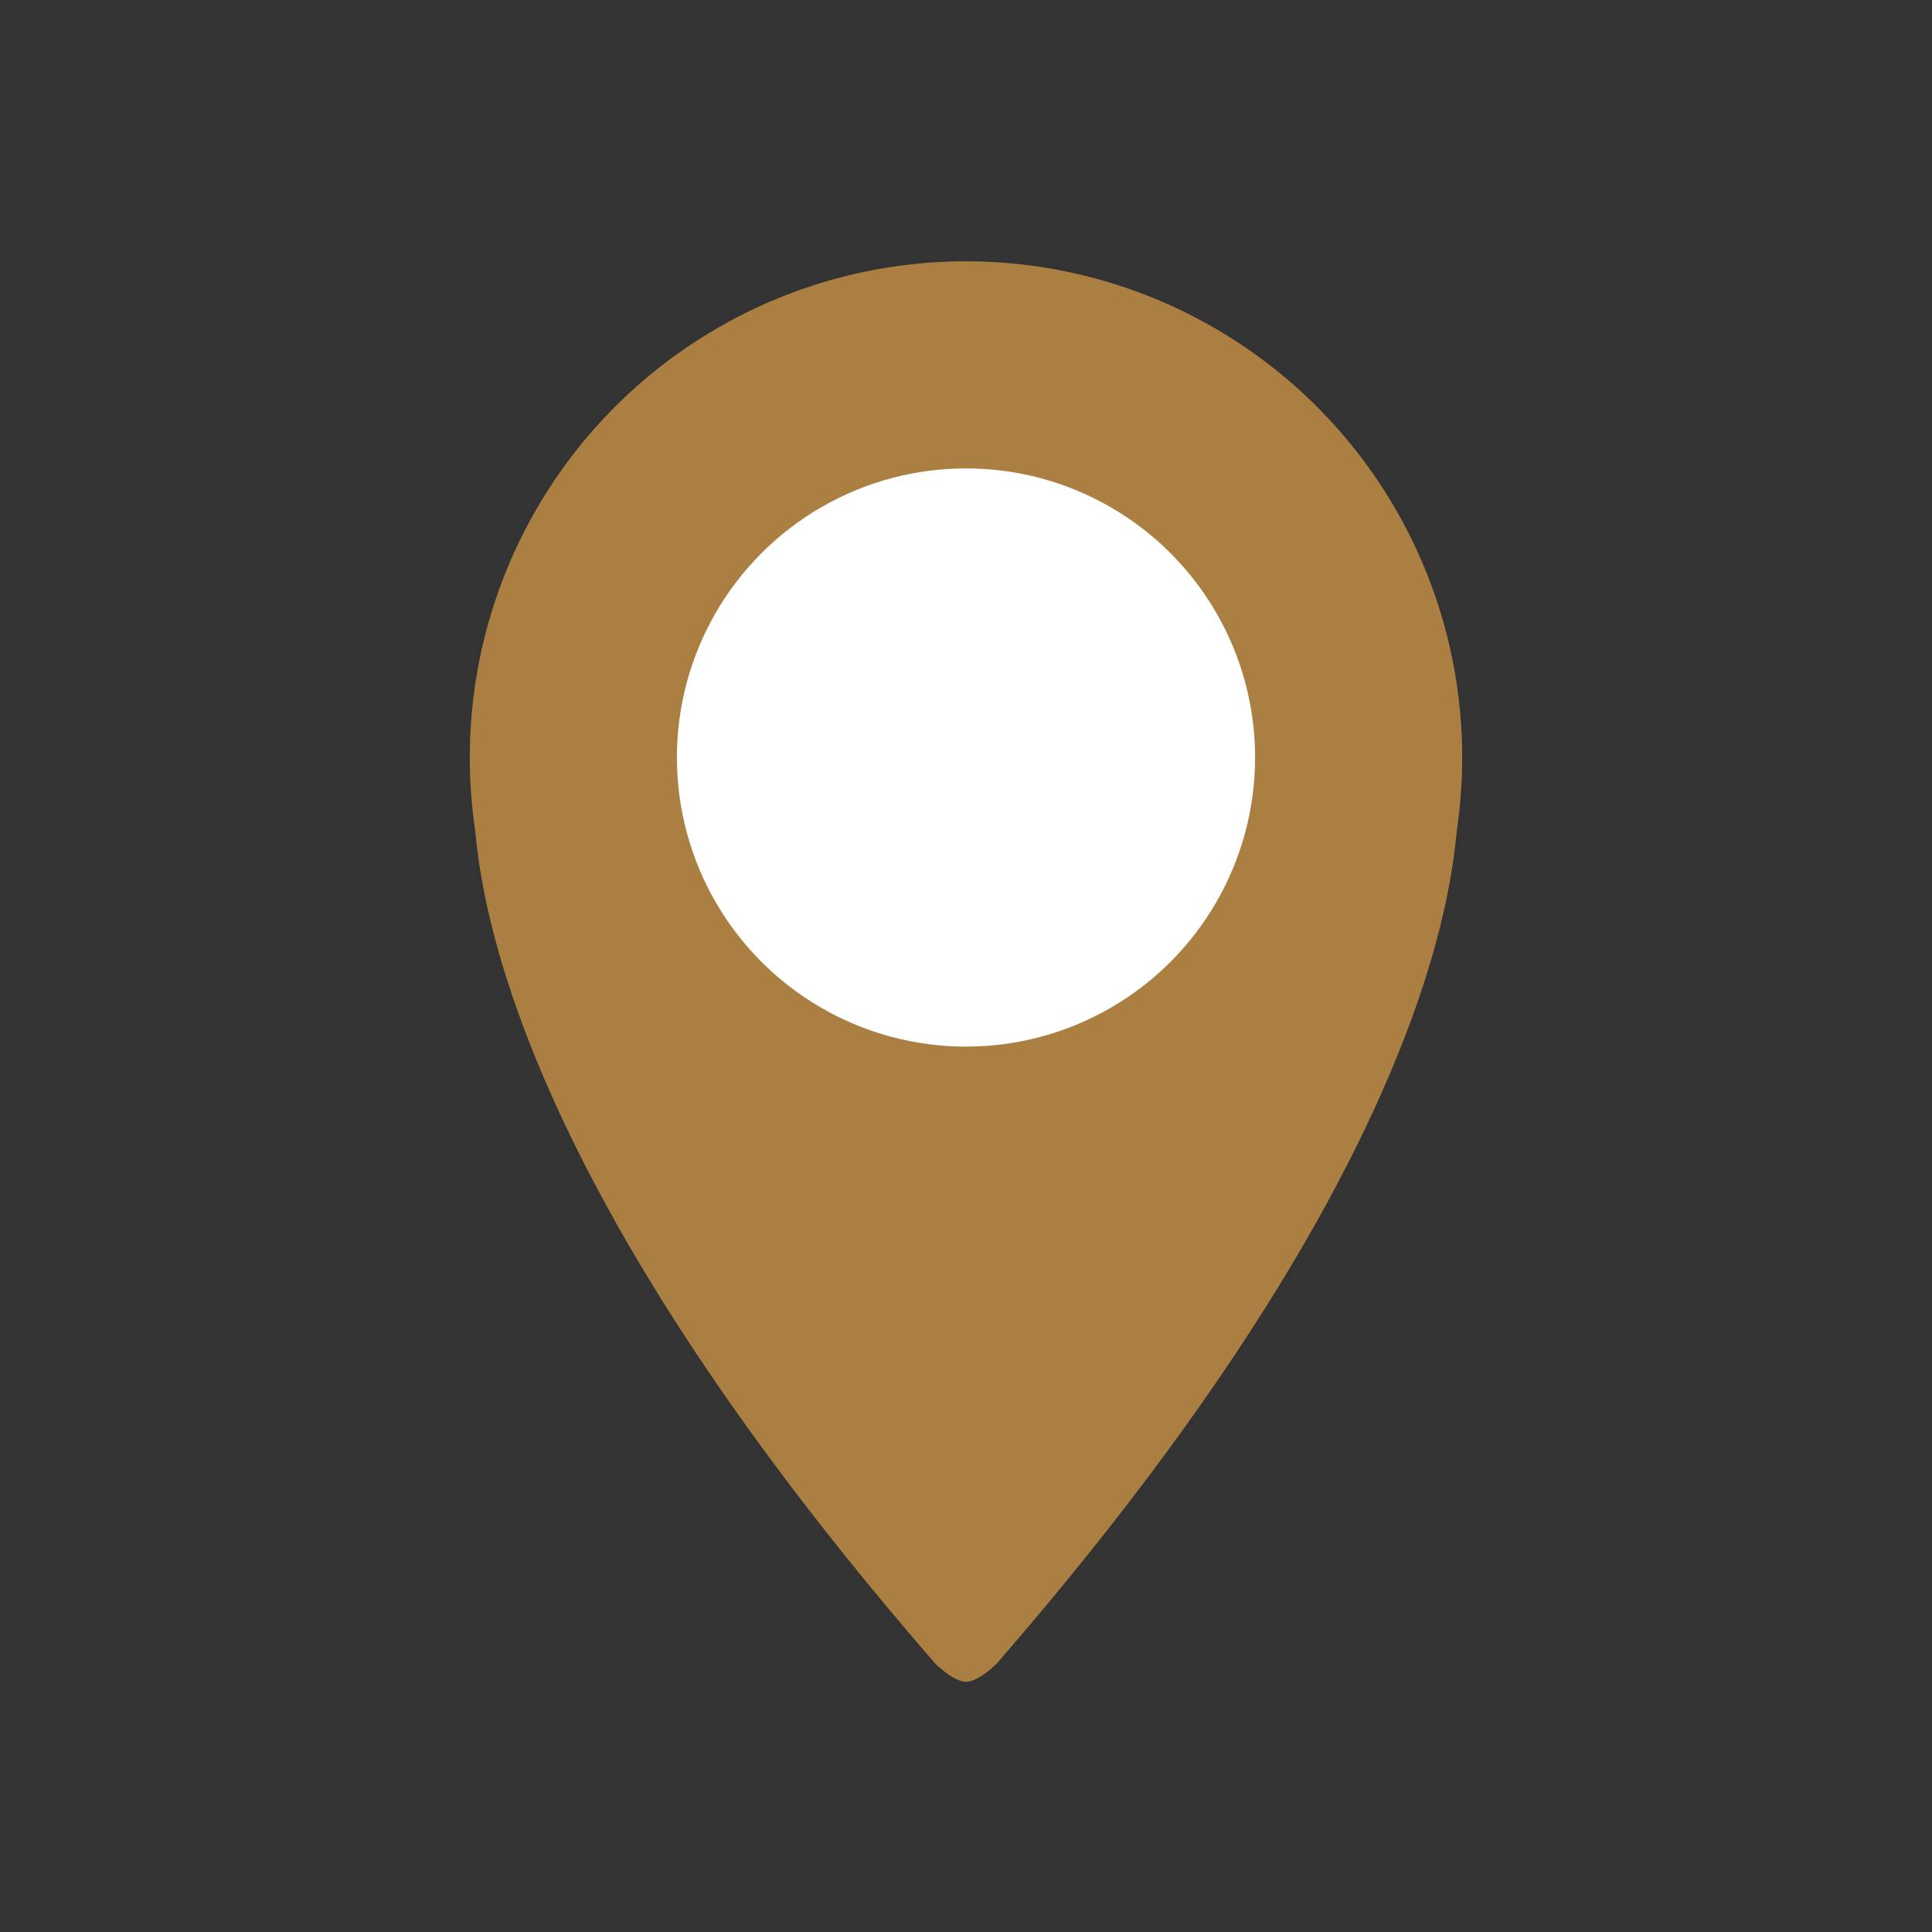
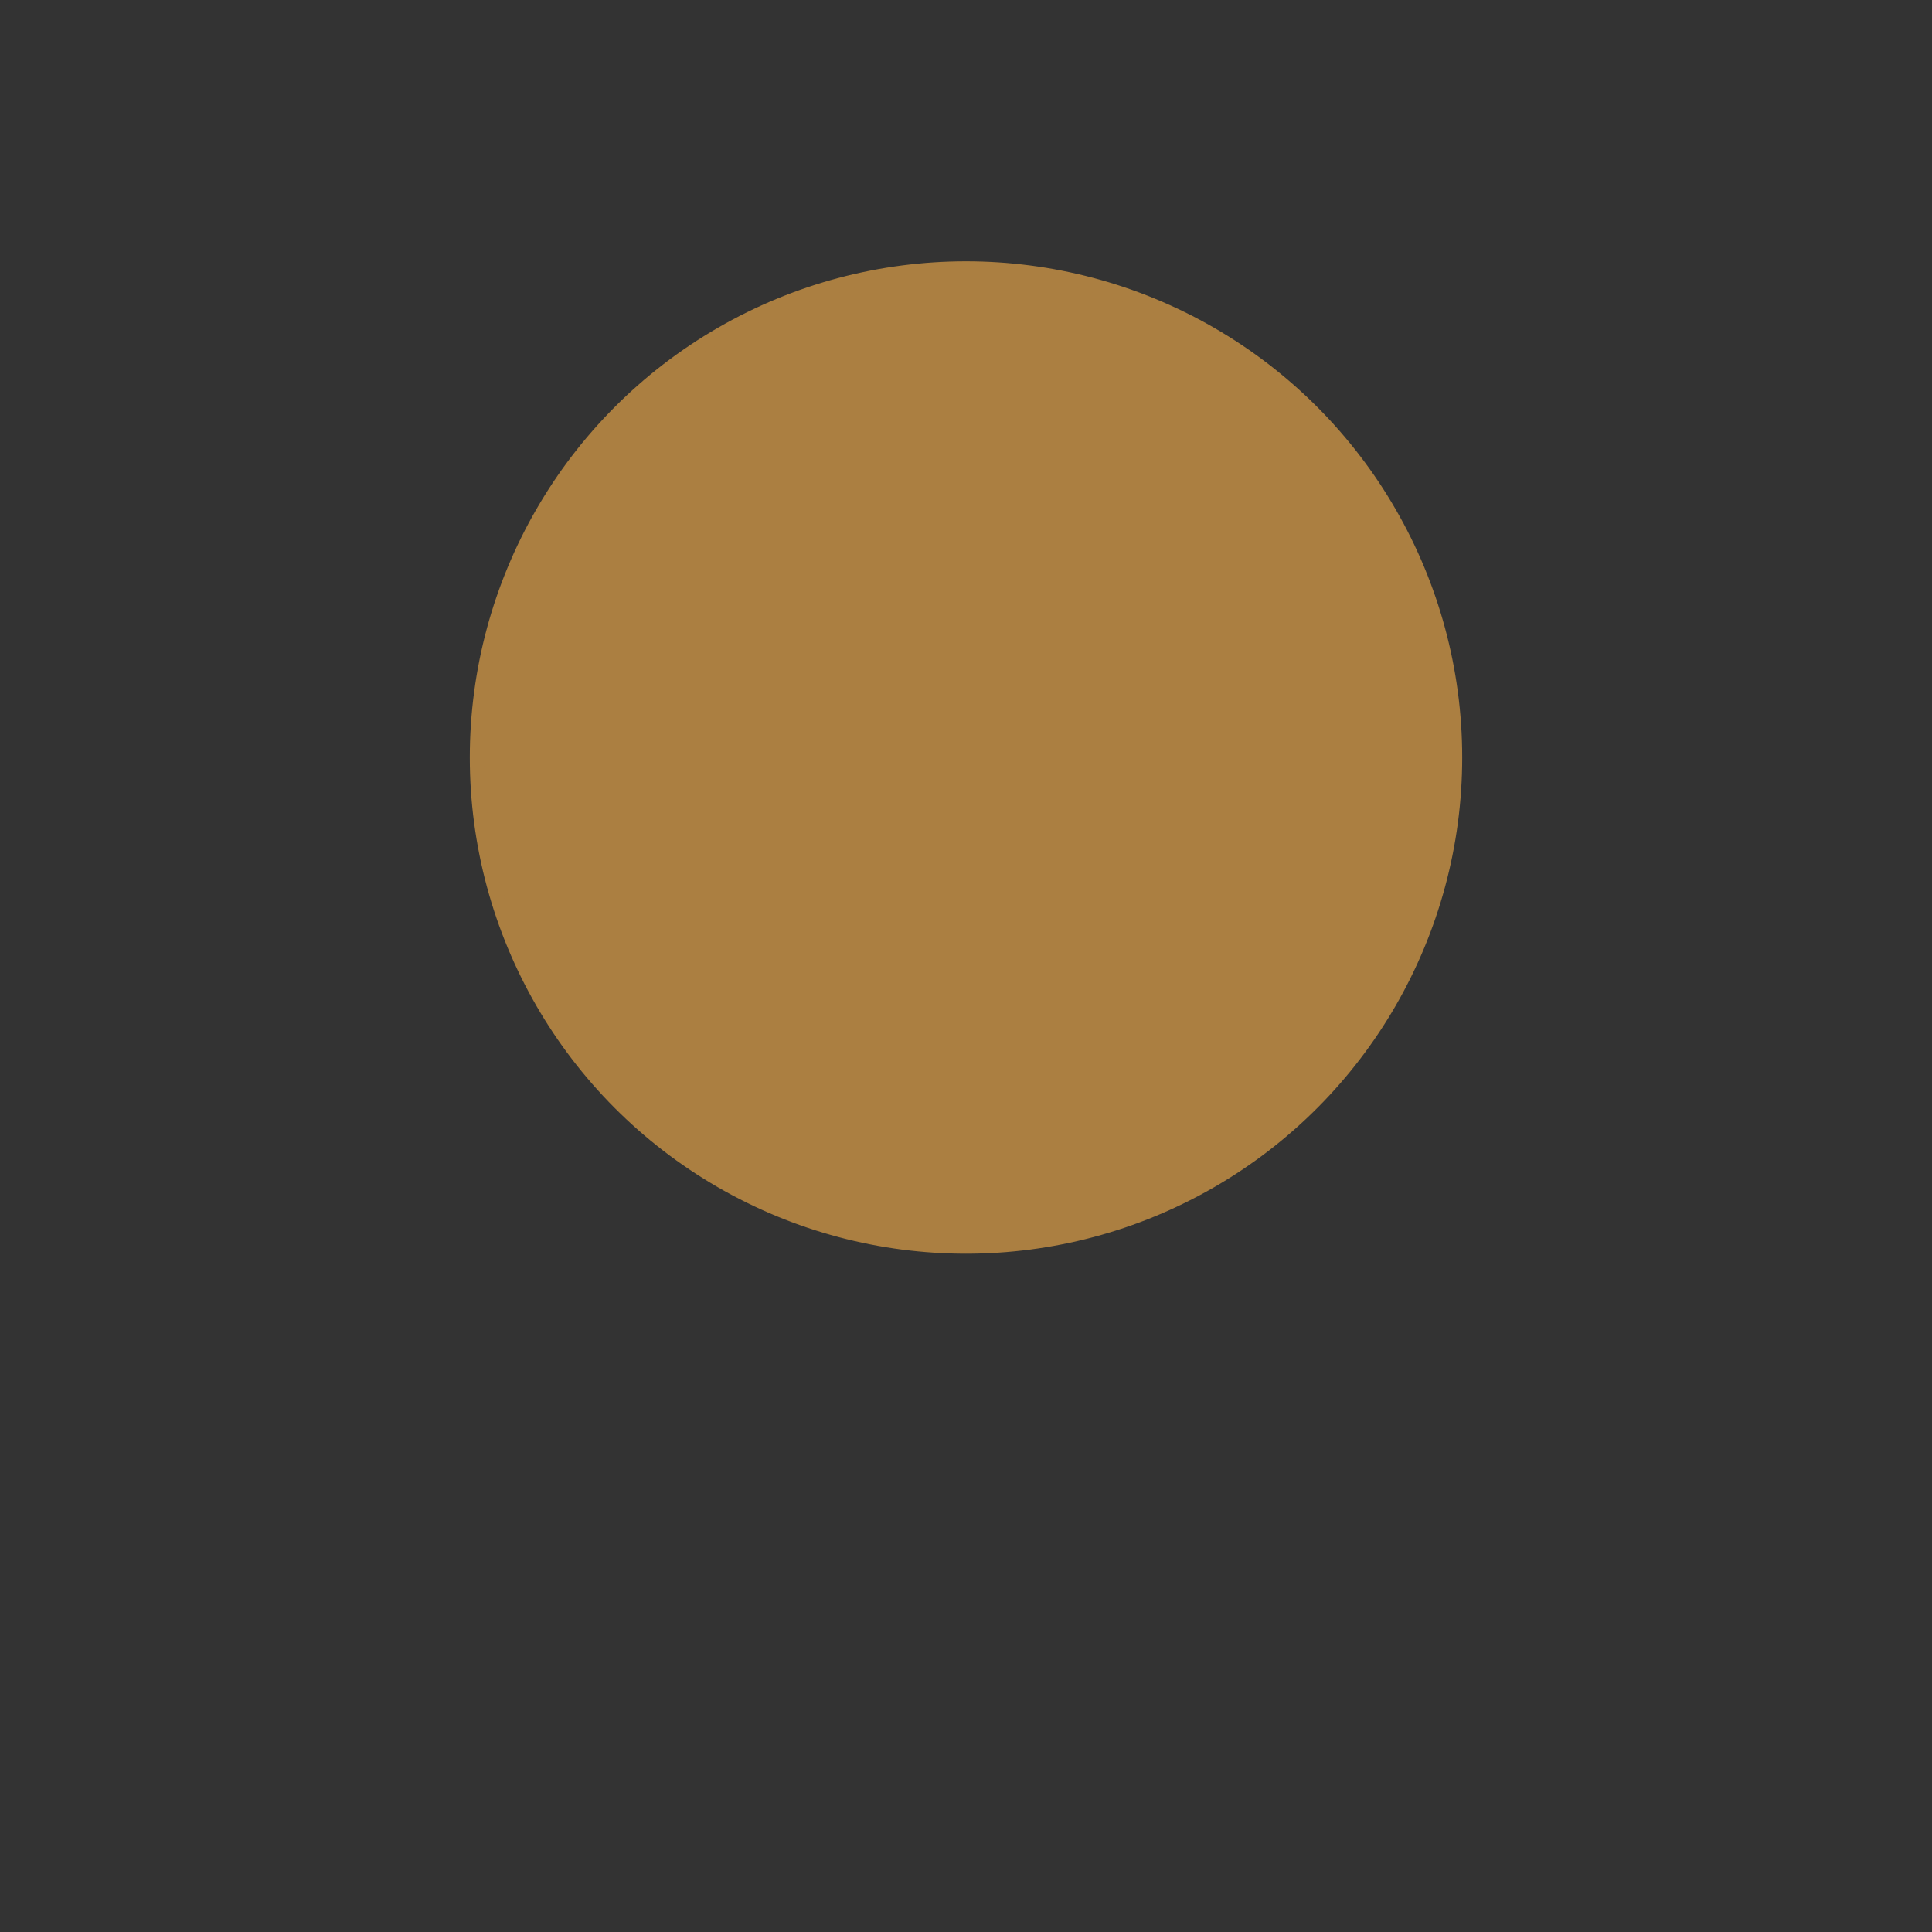
<svg xmlns="http://www.w3.org/2000/svg" id="Слой_1" style="enable-background:new 0 0 139 139;" version="1.1" viewBox="0 0 139 139" xml:space="preserve" fill="#ab7f41">
  <rect x="0" y="0" width="139" height="139" fill="#333333" stroke="none" />
  <style type="text/css">
	.st0{stroke:#ab7f41;stroke-miterlimit:10;}
	.st1{fill:#FFFFFF;}
</style>
  <circle class="st0" cx="69.5" cy="54.5" id="XMLID_3_" r="35.2" />
-   <circle class="st1" cx="69.5" cy="54.5" id="XMLID_1_" r="20.8" />
-   <path d="M69.5,121c-0.9,0-2.2-1.3-2.2-1.3c-38-43.7-33-65.2-33-65.2s11,35.1,35.2,35.2" id="XMLID_8_" />
-   <path d="M69.5,121c0.9,0,2.2-1.3,2.2-1.3c38-43.7,33-65.2,33-65.2s-11,35.1-35.2,35.2" id="XMLID_6_" />
</svg>